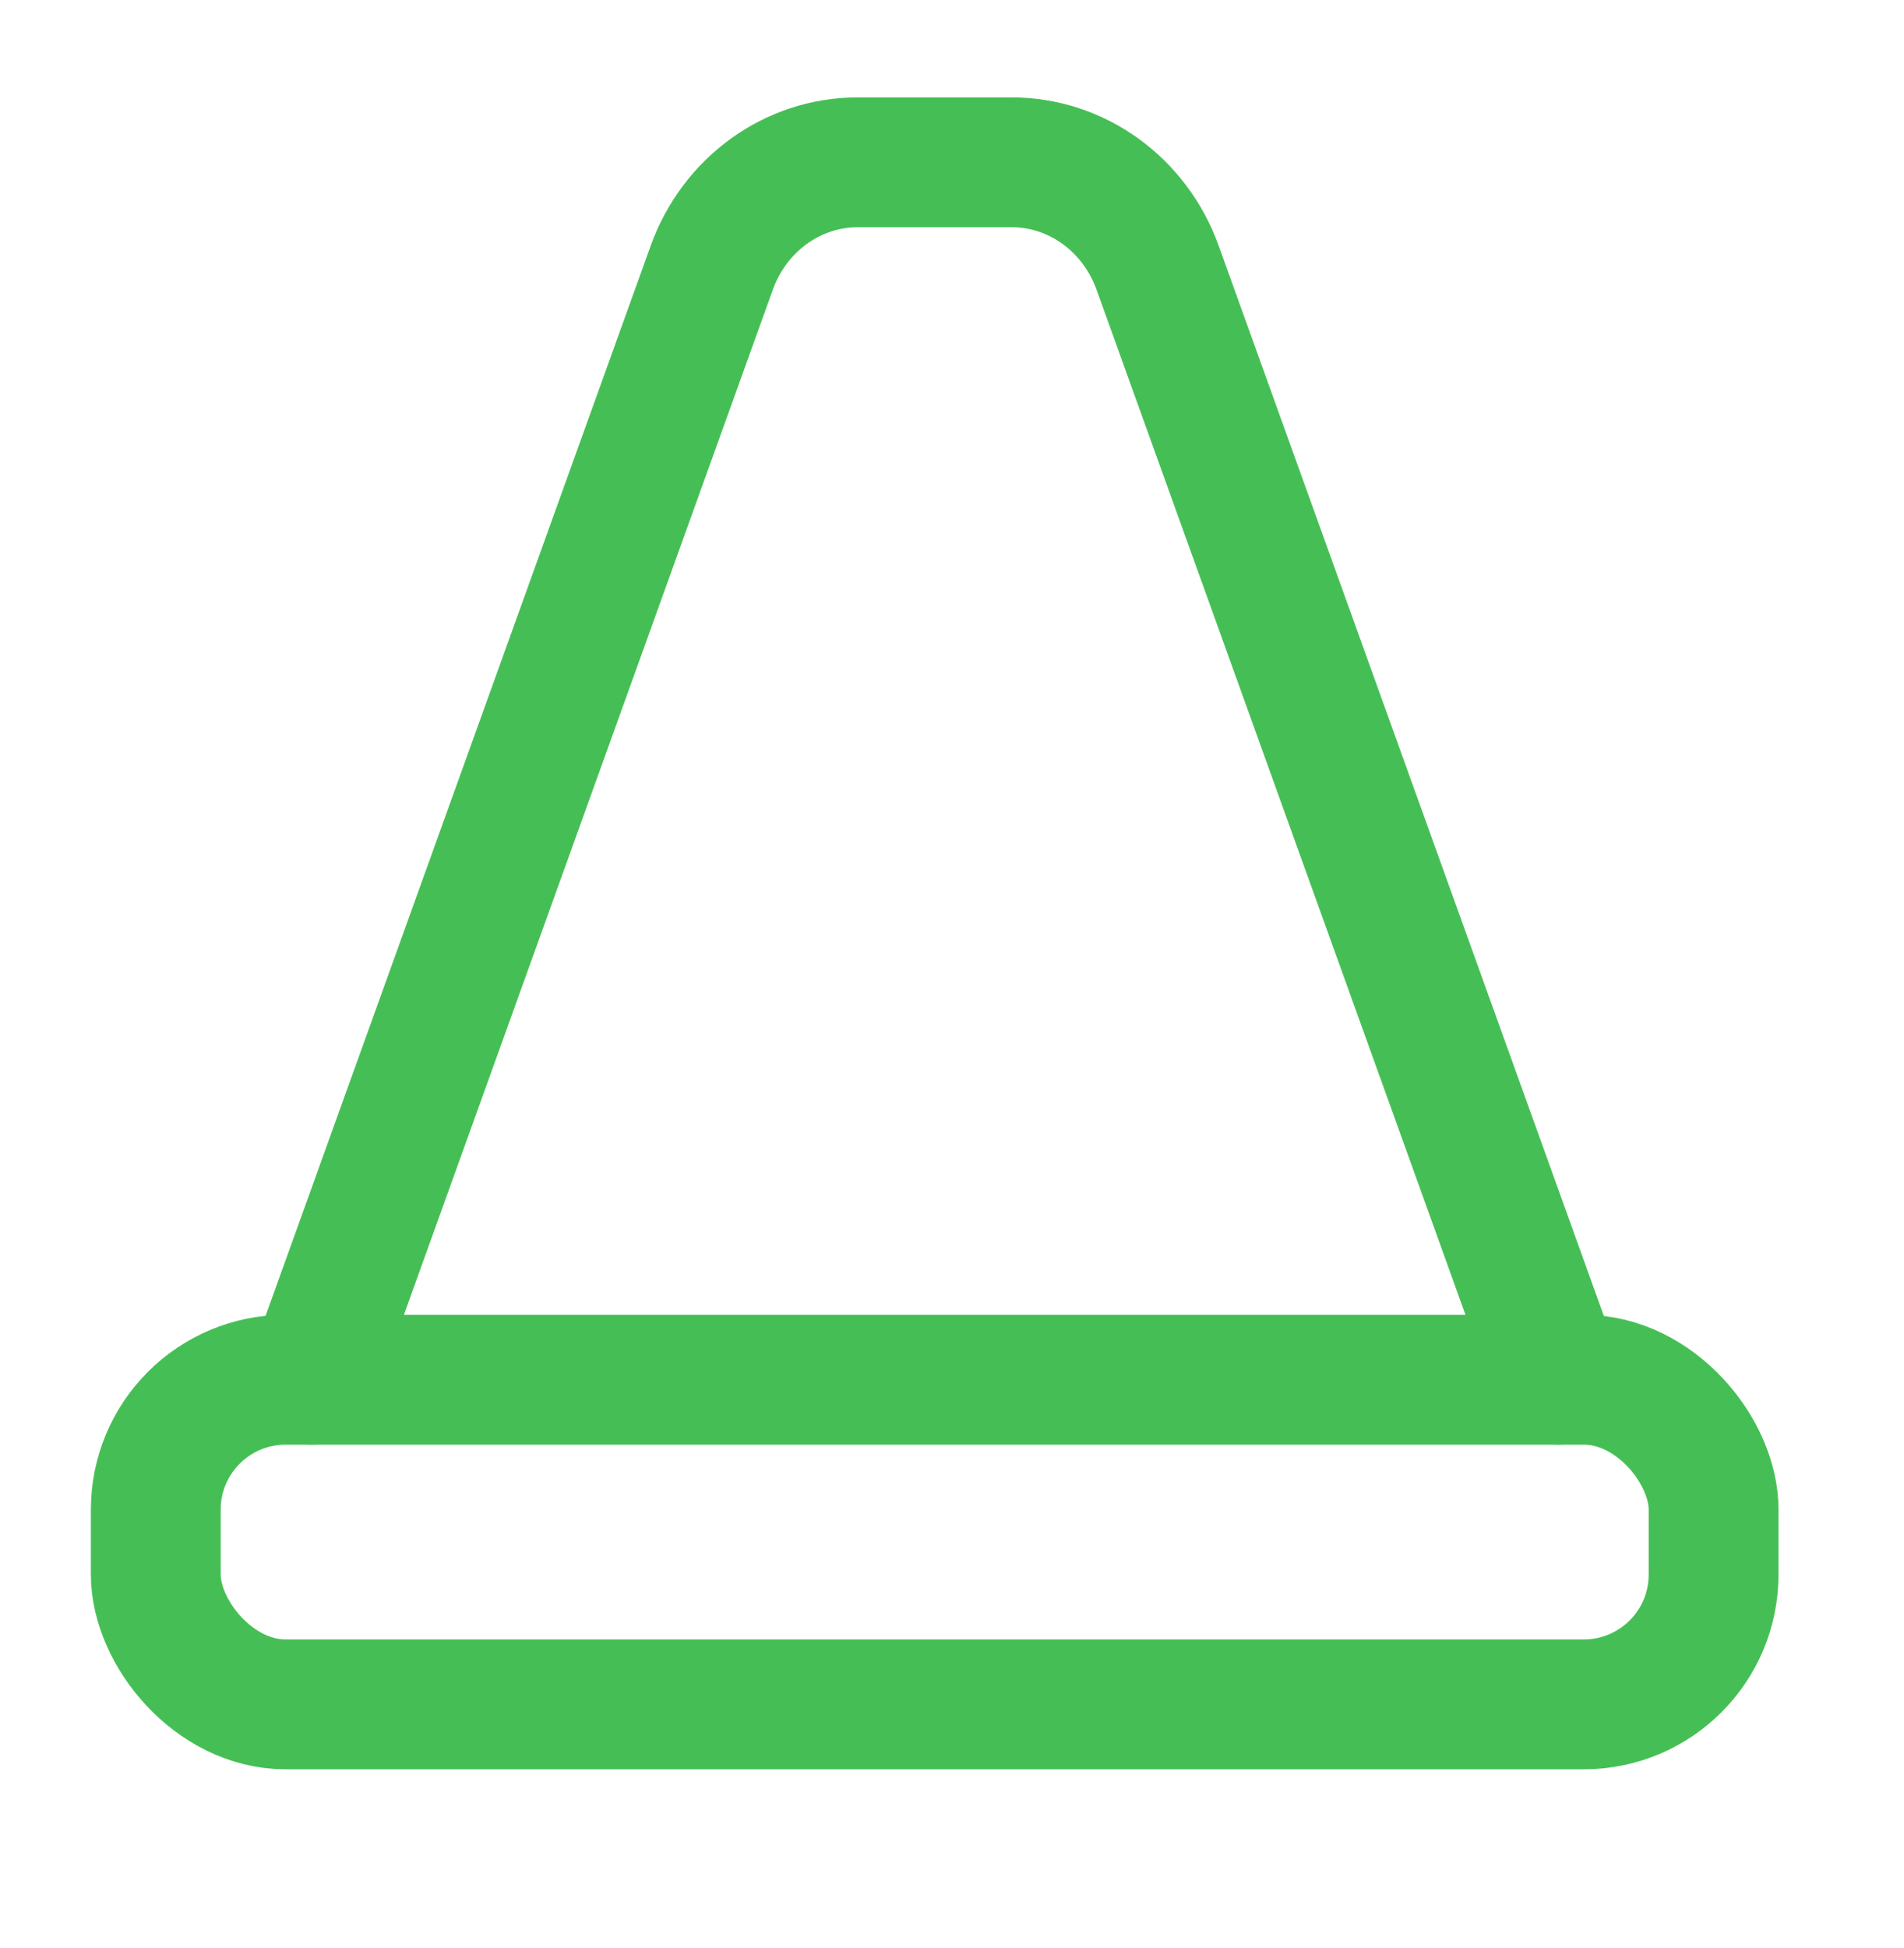
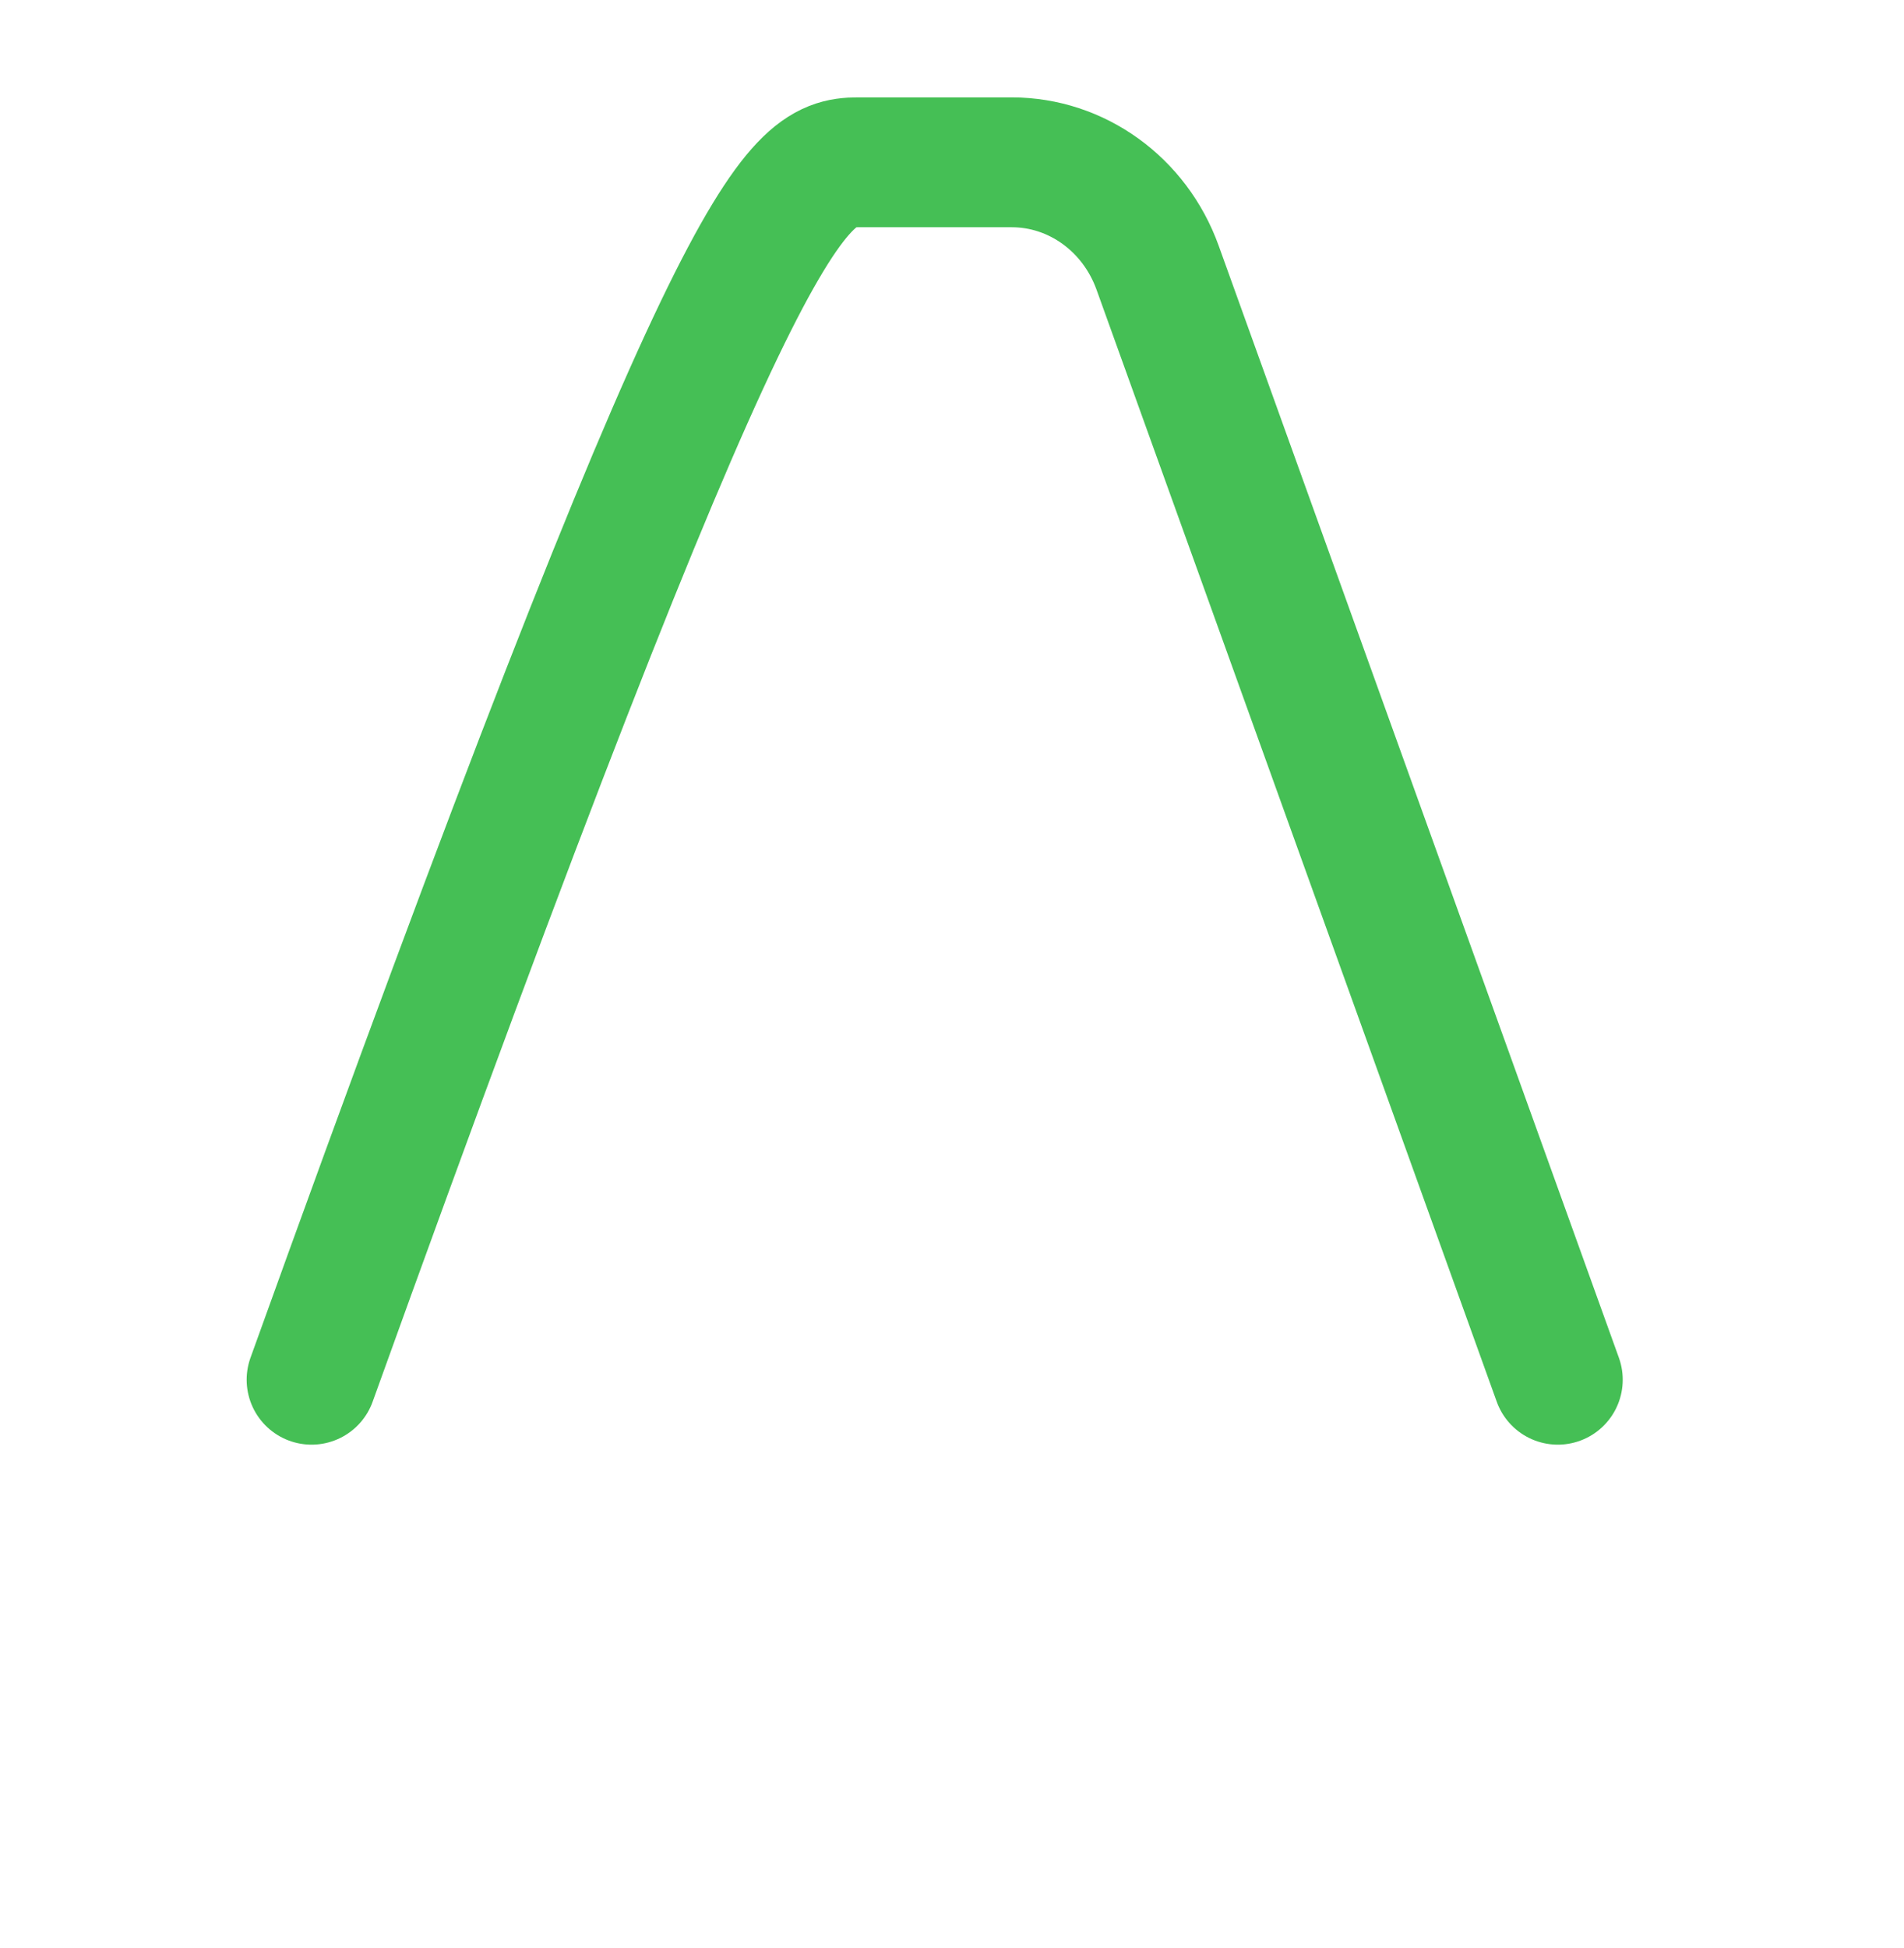
<svg xmlns="http://www.w3.org/2000/svg" width="44" height="45" viewBox="0 0 44 45" fill="none">
-   <rect x="3.6" y="31.875" width="36" height="7.5" rx="3" stroke="#45BF55" stroke-width="3" stroke-linecap="round" stroke-linejoin="round" />
-   <path d="M7.2 31.875L16.449 6.183C16.976 4.72 18.319 3.75 19.82 3.75H23.38C24.881 3.75 26.224 4.72 26.751 6.183L36 31.875" stroke="#45BF55" stroke-width="3" stroke-linecap="round" stroke-linejoin="round" />
+   <path d="M7.2 31.875C16.976 4.72 18.319 3.75 19.82 3.75H23.38C24.881 3.75 26.224 4.72 26.751 6.183L36 31.875" stroke="#45BF55" stroke-width="3" stroke-linecap="round" stroke-linejoin="round" />
</svg>